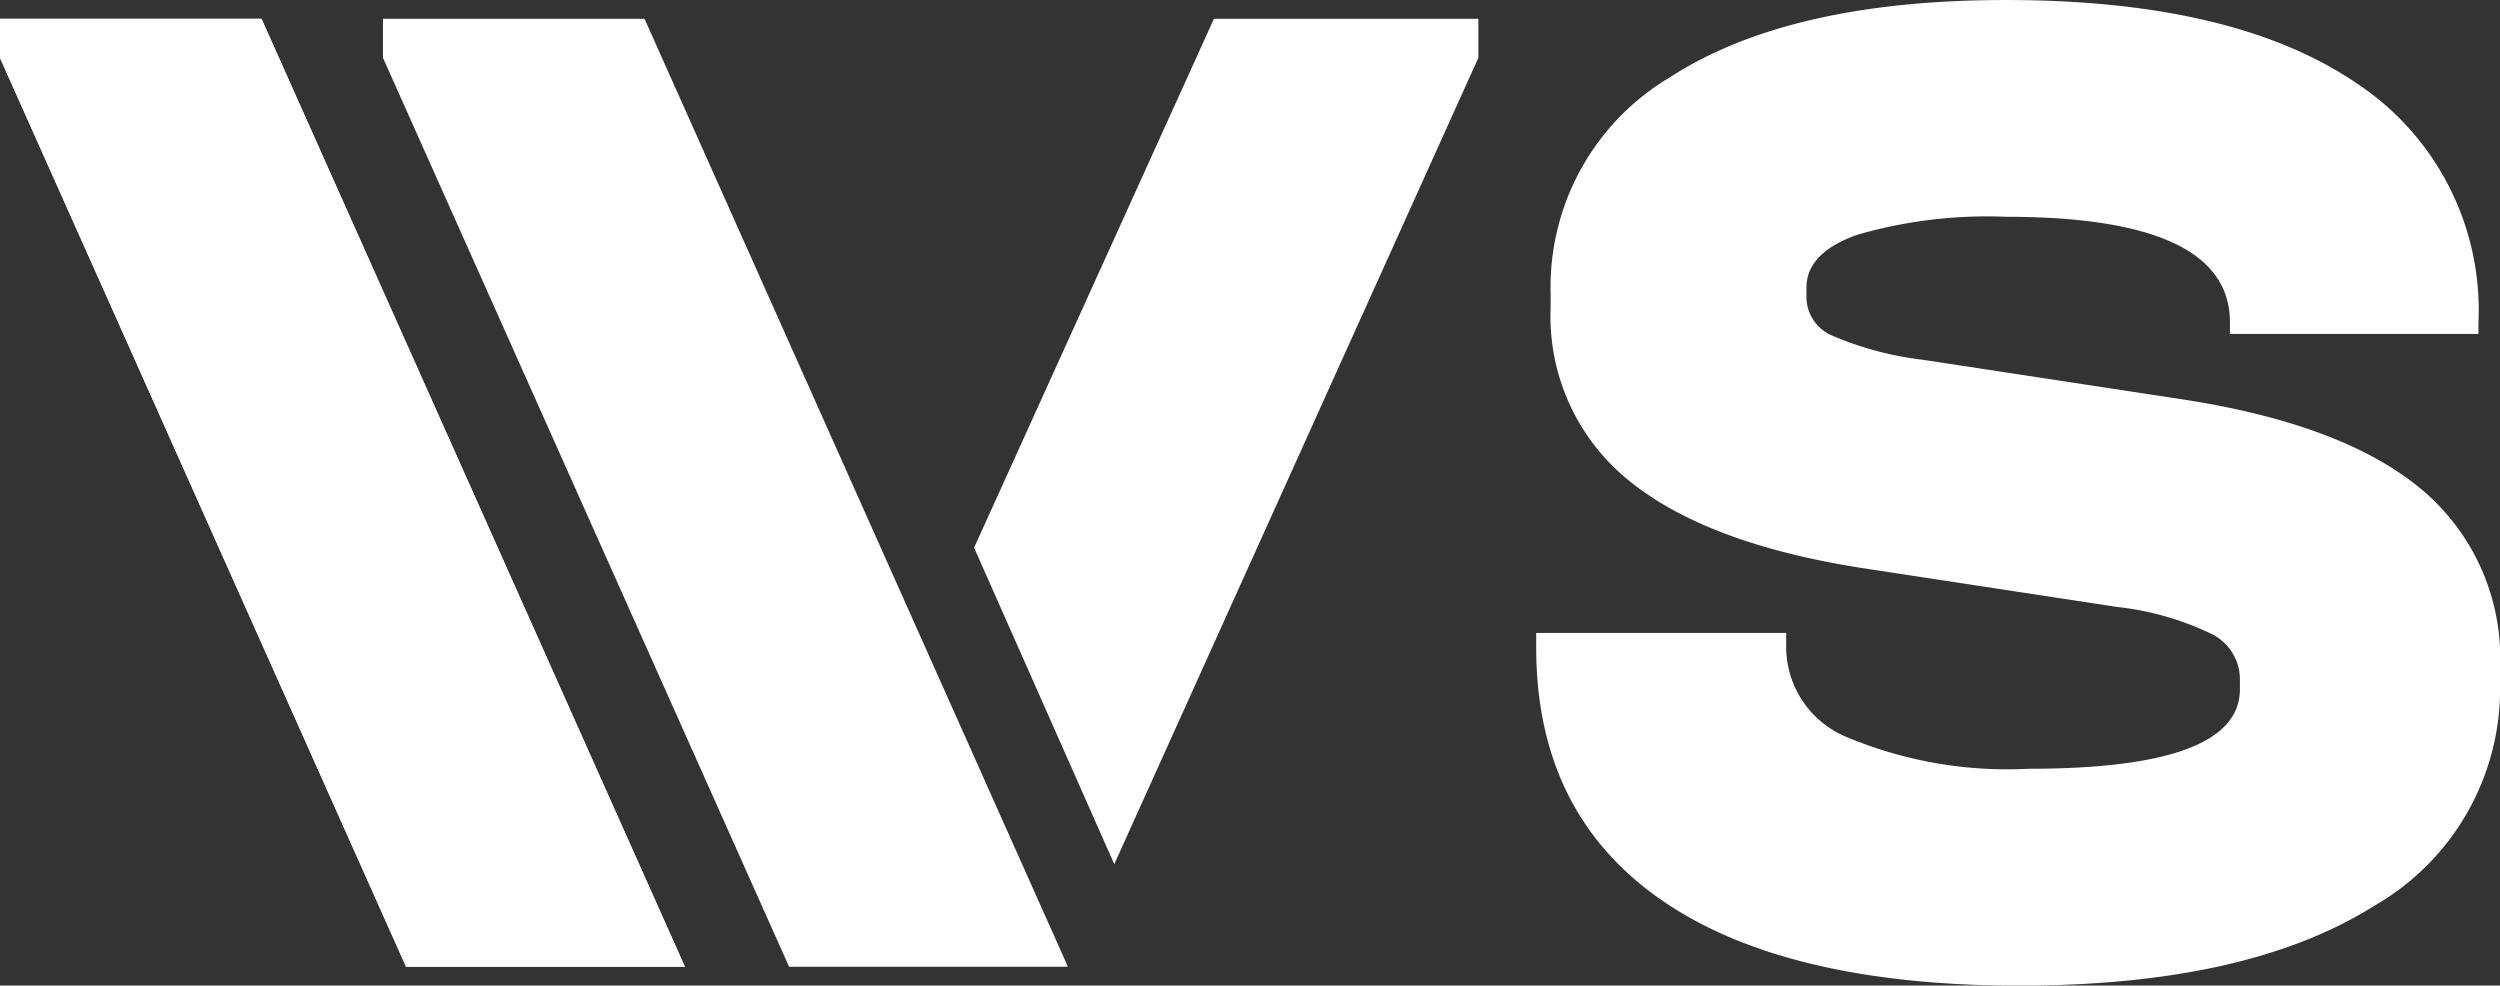
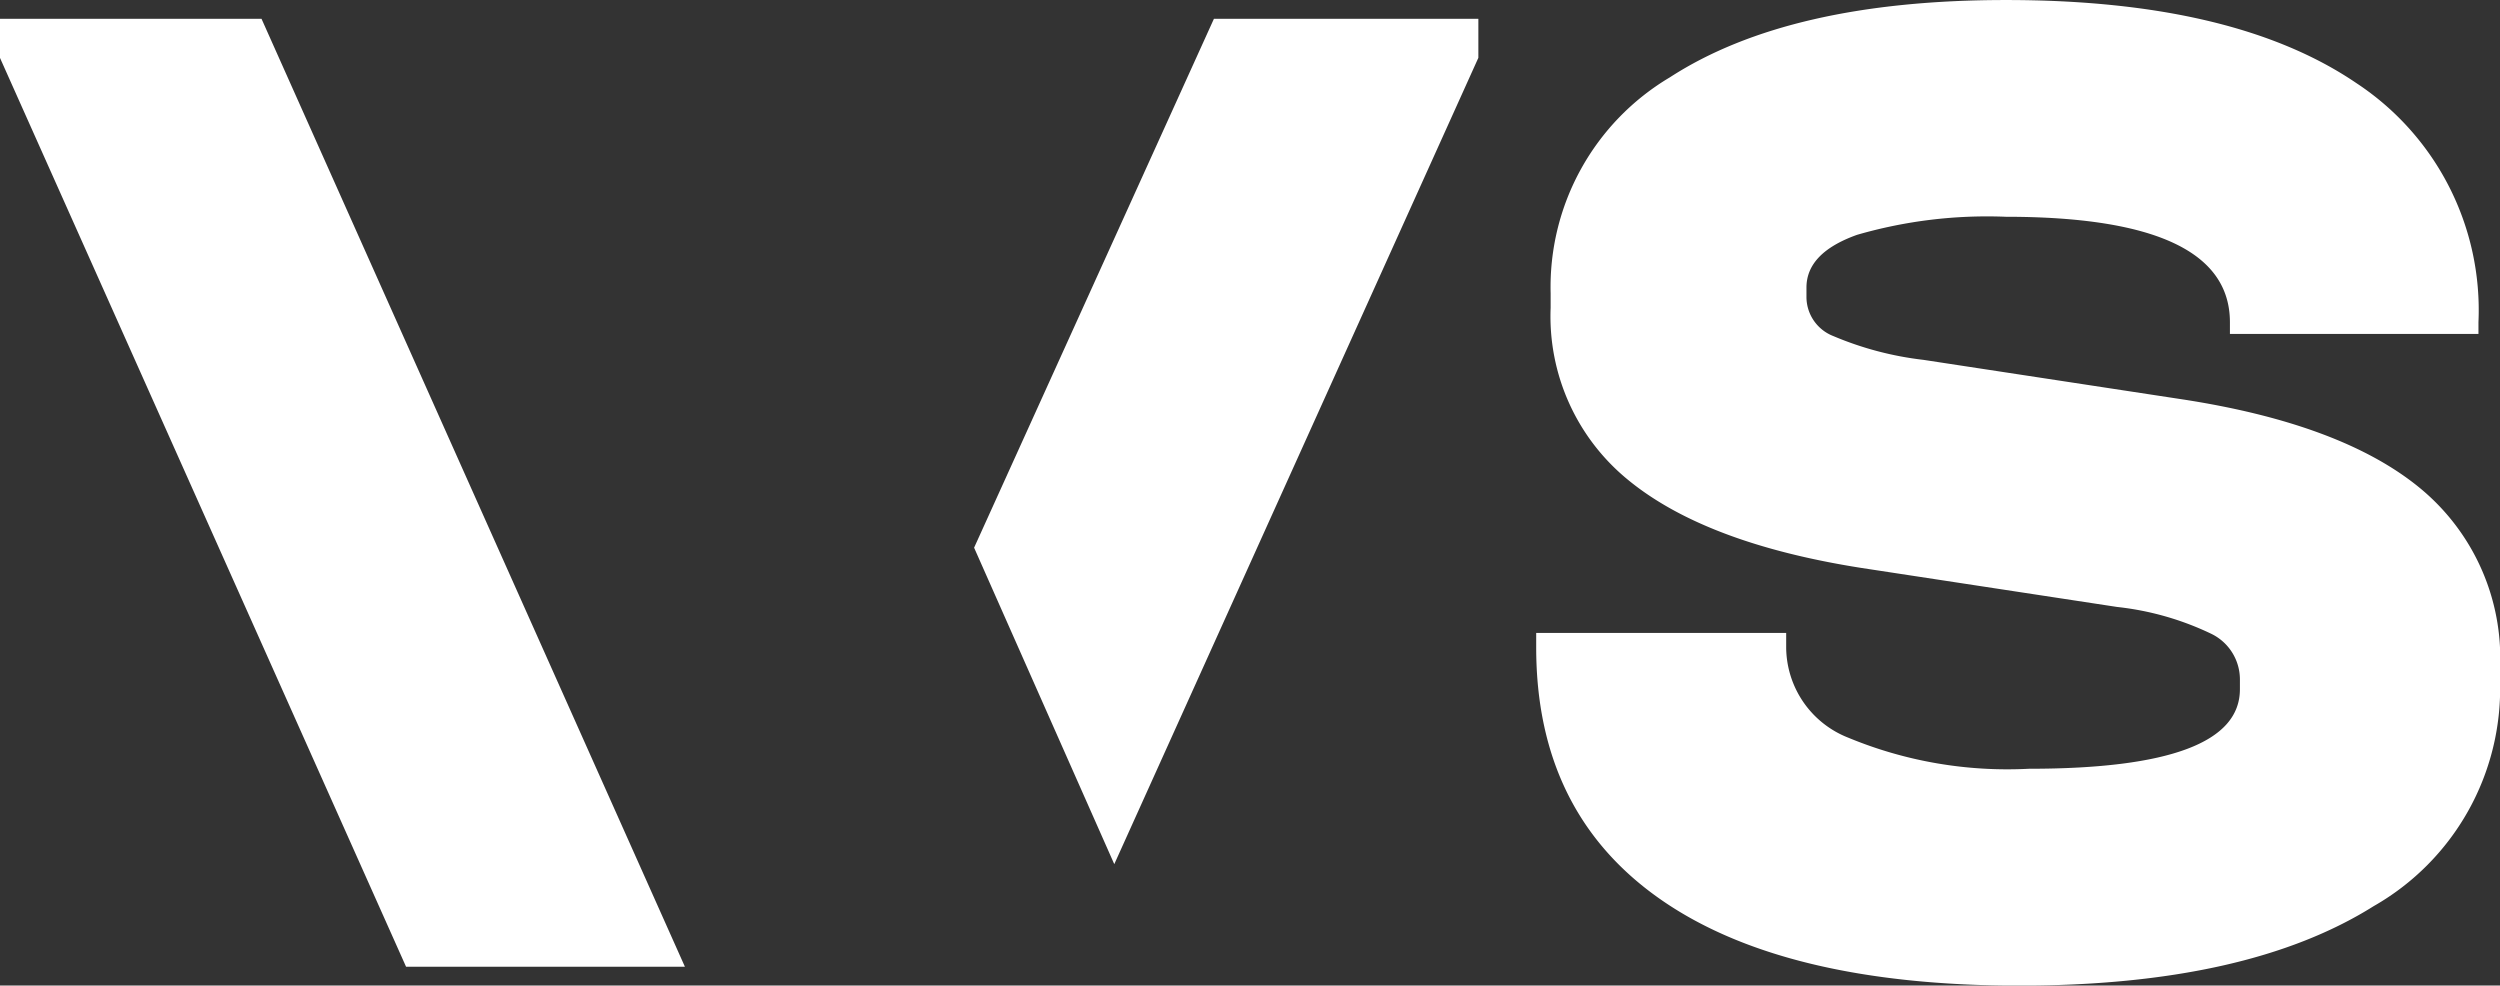
<svg xmlns="http://www.w3.org/2000/svg" width="107.117" height="42.226" viewBox="0 0 107.117 42.226">
  <rect x="0" y="0" width="107.117" height="42.226" fill="#333333" stroke="none" />
  <g id="Gruppe_9" data-name="Gruppe 9" transform="translate(-254.507 -2997.274)">
-     <path id="Pfad_1" data-name="Pfad 1" d="M-3406.967,103.039l-17.4-38.944V62.423h11.207l18.141,40.616Z" transform="translate(3678.872 2935.656)" fill="#fff" />
-     <path id="Pfad_2" data-name="Pfad 2" d="M-3334.9,103.039l-17.4-38.944V62.423h11.207l18.141,40.616Z" transform="translate(3623.216 2935.656)" fill="#fff" />
    <path id="Pfad_3" data-name="Pfad 3" d="M-3130.043,97.4q-5.293-3.715-5.293-10.773v-.619h10.711v.619a4.182,4.182,0,0,0,2.662,3.87,17.788,17.788,0,0,0,7.739,1.331q9.039,0,9.04-3.405v-.433a2.174,2.174,0,0,0-1.238-1.95,12.424,12.424,0,0,0-4.024-1.145l-10.959-1.672q-6.687-1.052-10-3.777a9.037,9.037,0,0,1-3.312-7.368v-.619a10.447,10.447,0,0,1,5.108-9.256q5.108-3.312,14.4-3.313,9.782,0,15.015,3.56a11.642,11.642,0,0,1,5.231,10.247v.5h-10.649v-.5q0-4.519-9.6-4.52a20.011,20.011,0,0,0-6.377.774q-2.168.775-2.167,2.26v.434a1.8,1.8,0,0,0,1.145,1.641,14.014,14.014,0,0,0,3.87,1.022l10.959,1.672q7,1.053,10.371,3.87a9.44,9.44,0,0,1,3.374,7.646v.619a10.735,10.735,0,0,1-5.417,9.6q-5.418,3.406-15.2,3.405Q-3124.75,101.115-3130.043,97.4Z" transform="translate(3455.664 2938.385)" fill="#fff" />
    <path id="Pfad_4" data-name="Pfad 4" d="M-3230.821,62.423h11.33v1.672l-15.6,34.549-6.006-13.559Z" transform="translate(3537.341 2935.656)" fill="#fff" />
    <path id="Pfad_9" data-name="Pfad 9" d="M-3406.967,103.039l-17.4-38.944V62.423h11.207l18.141,40.616Z" transform="translate(3678.872 2935.656)" fill="#fff" />
  </g>
</svg>